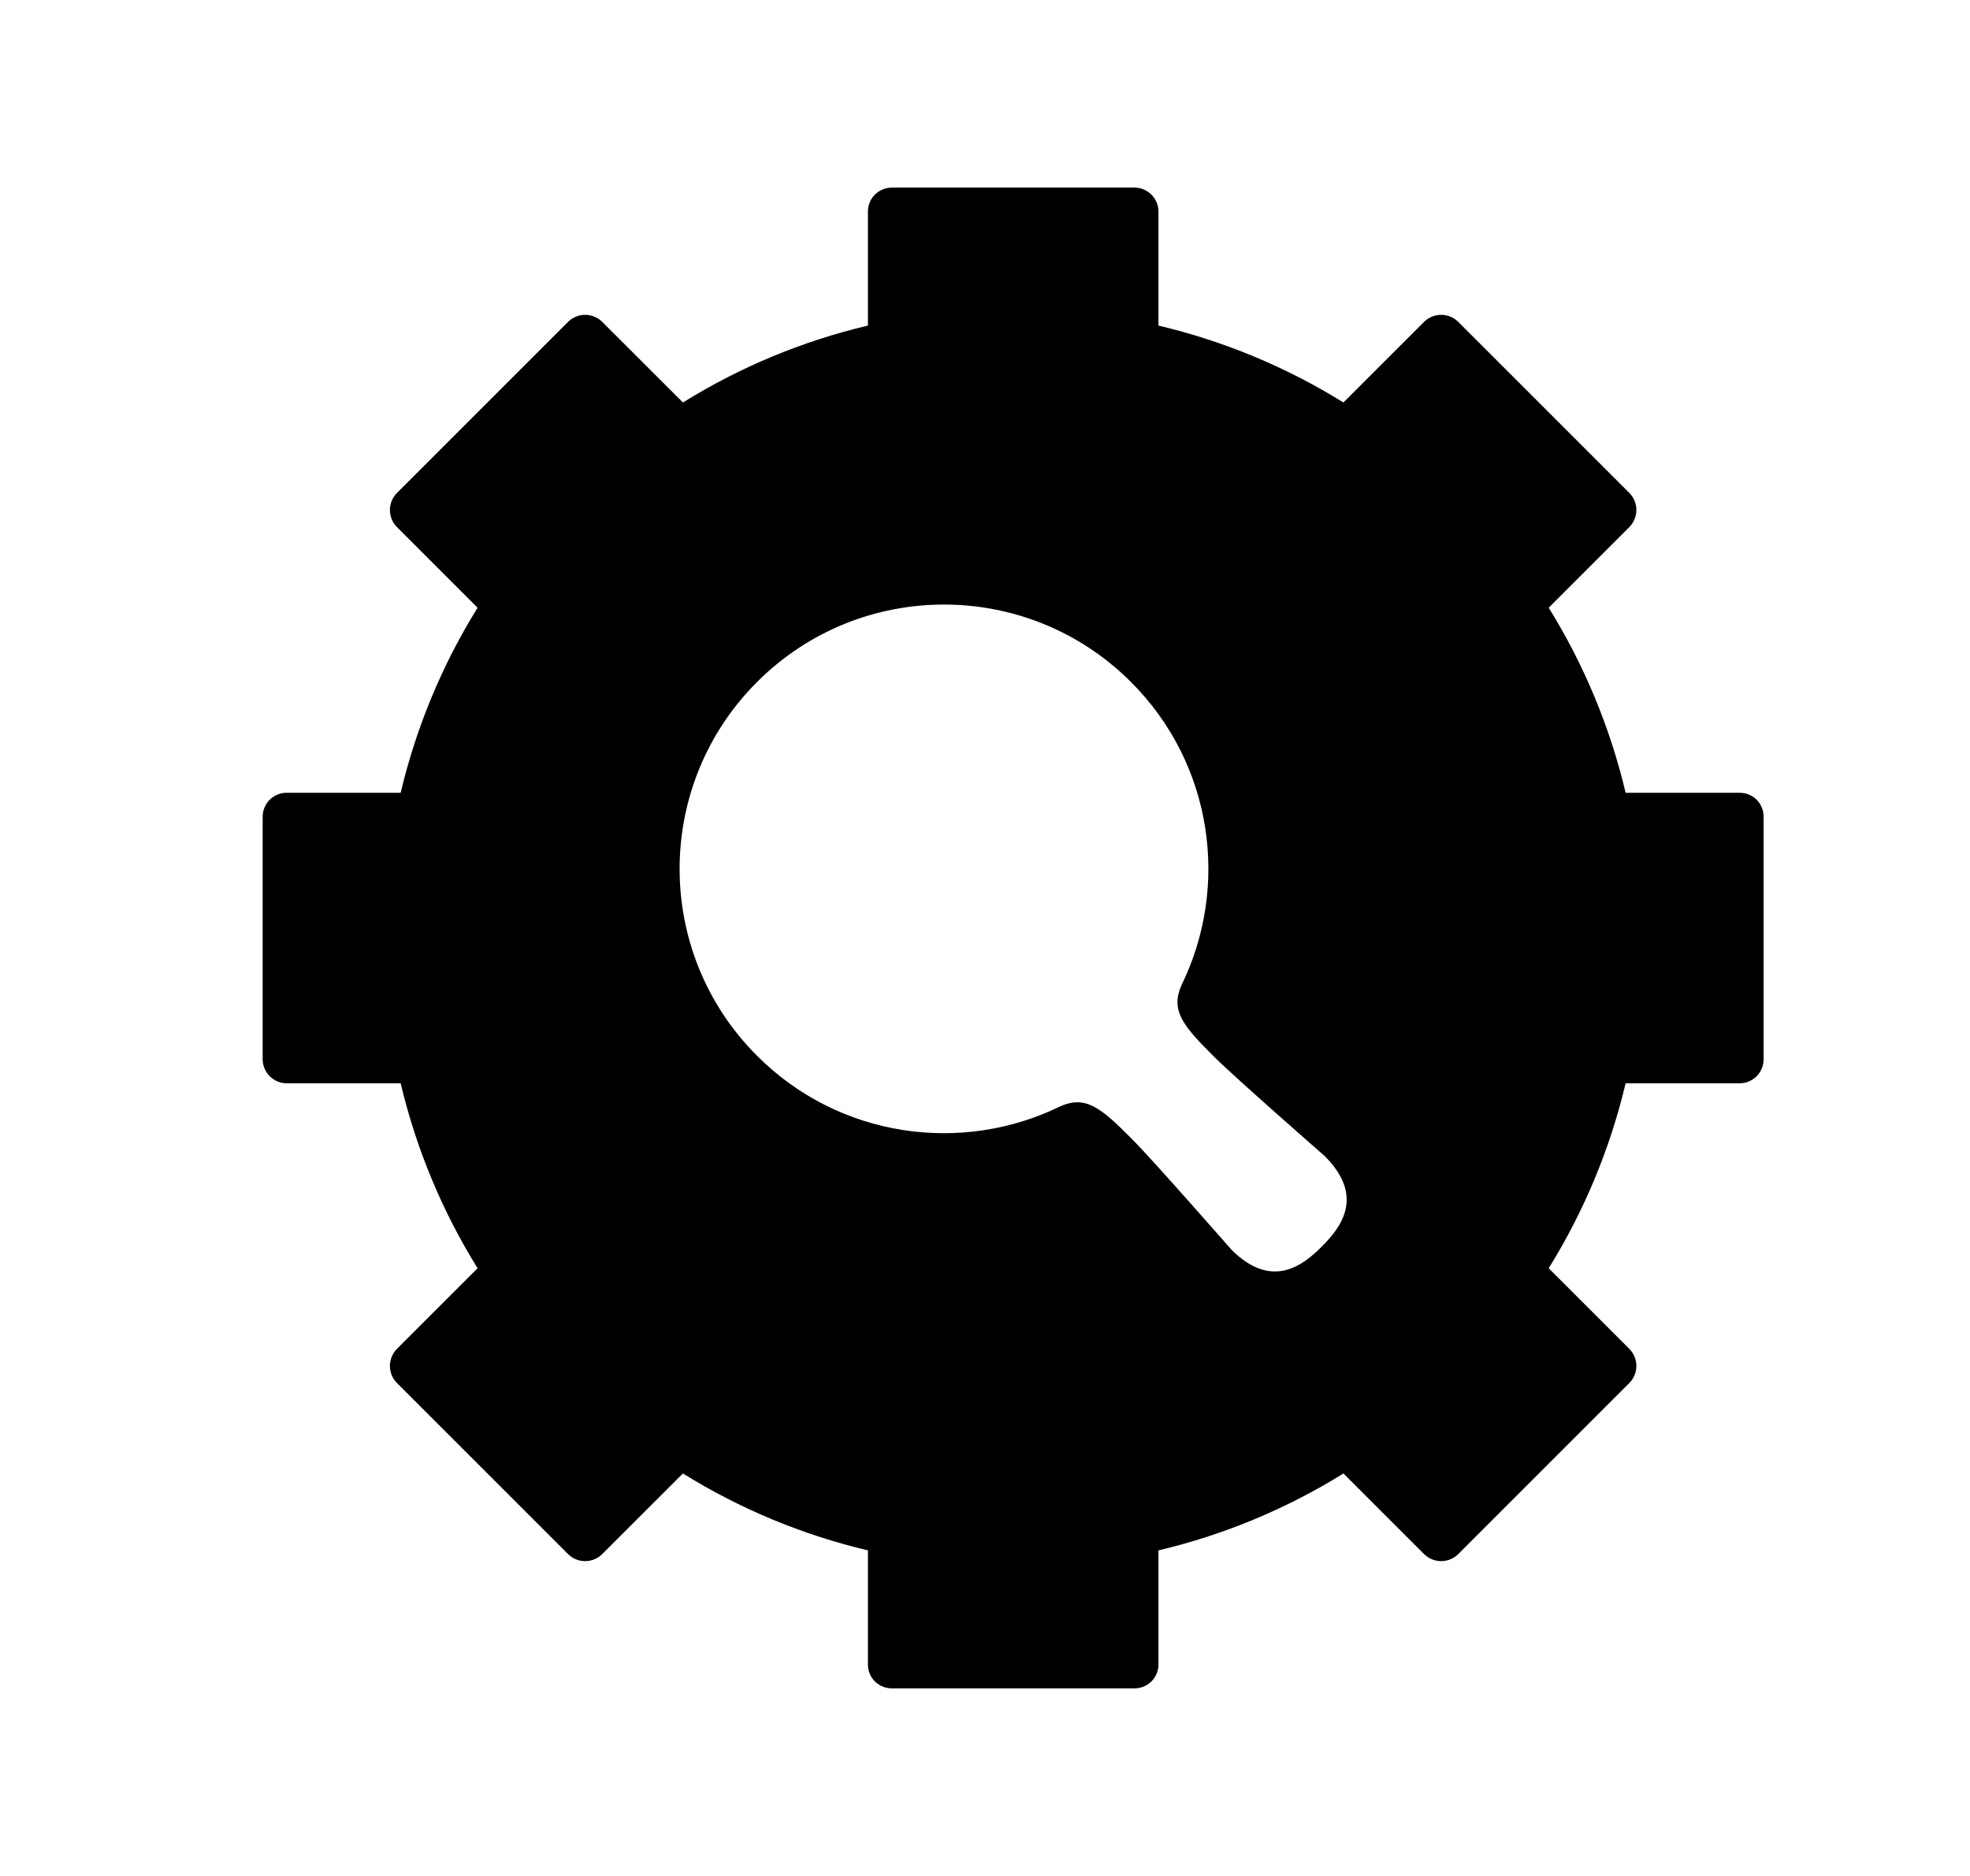
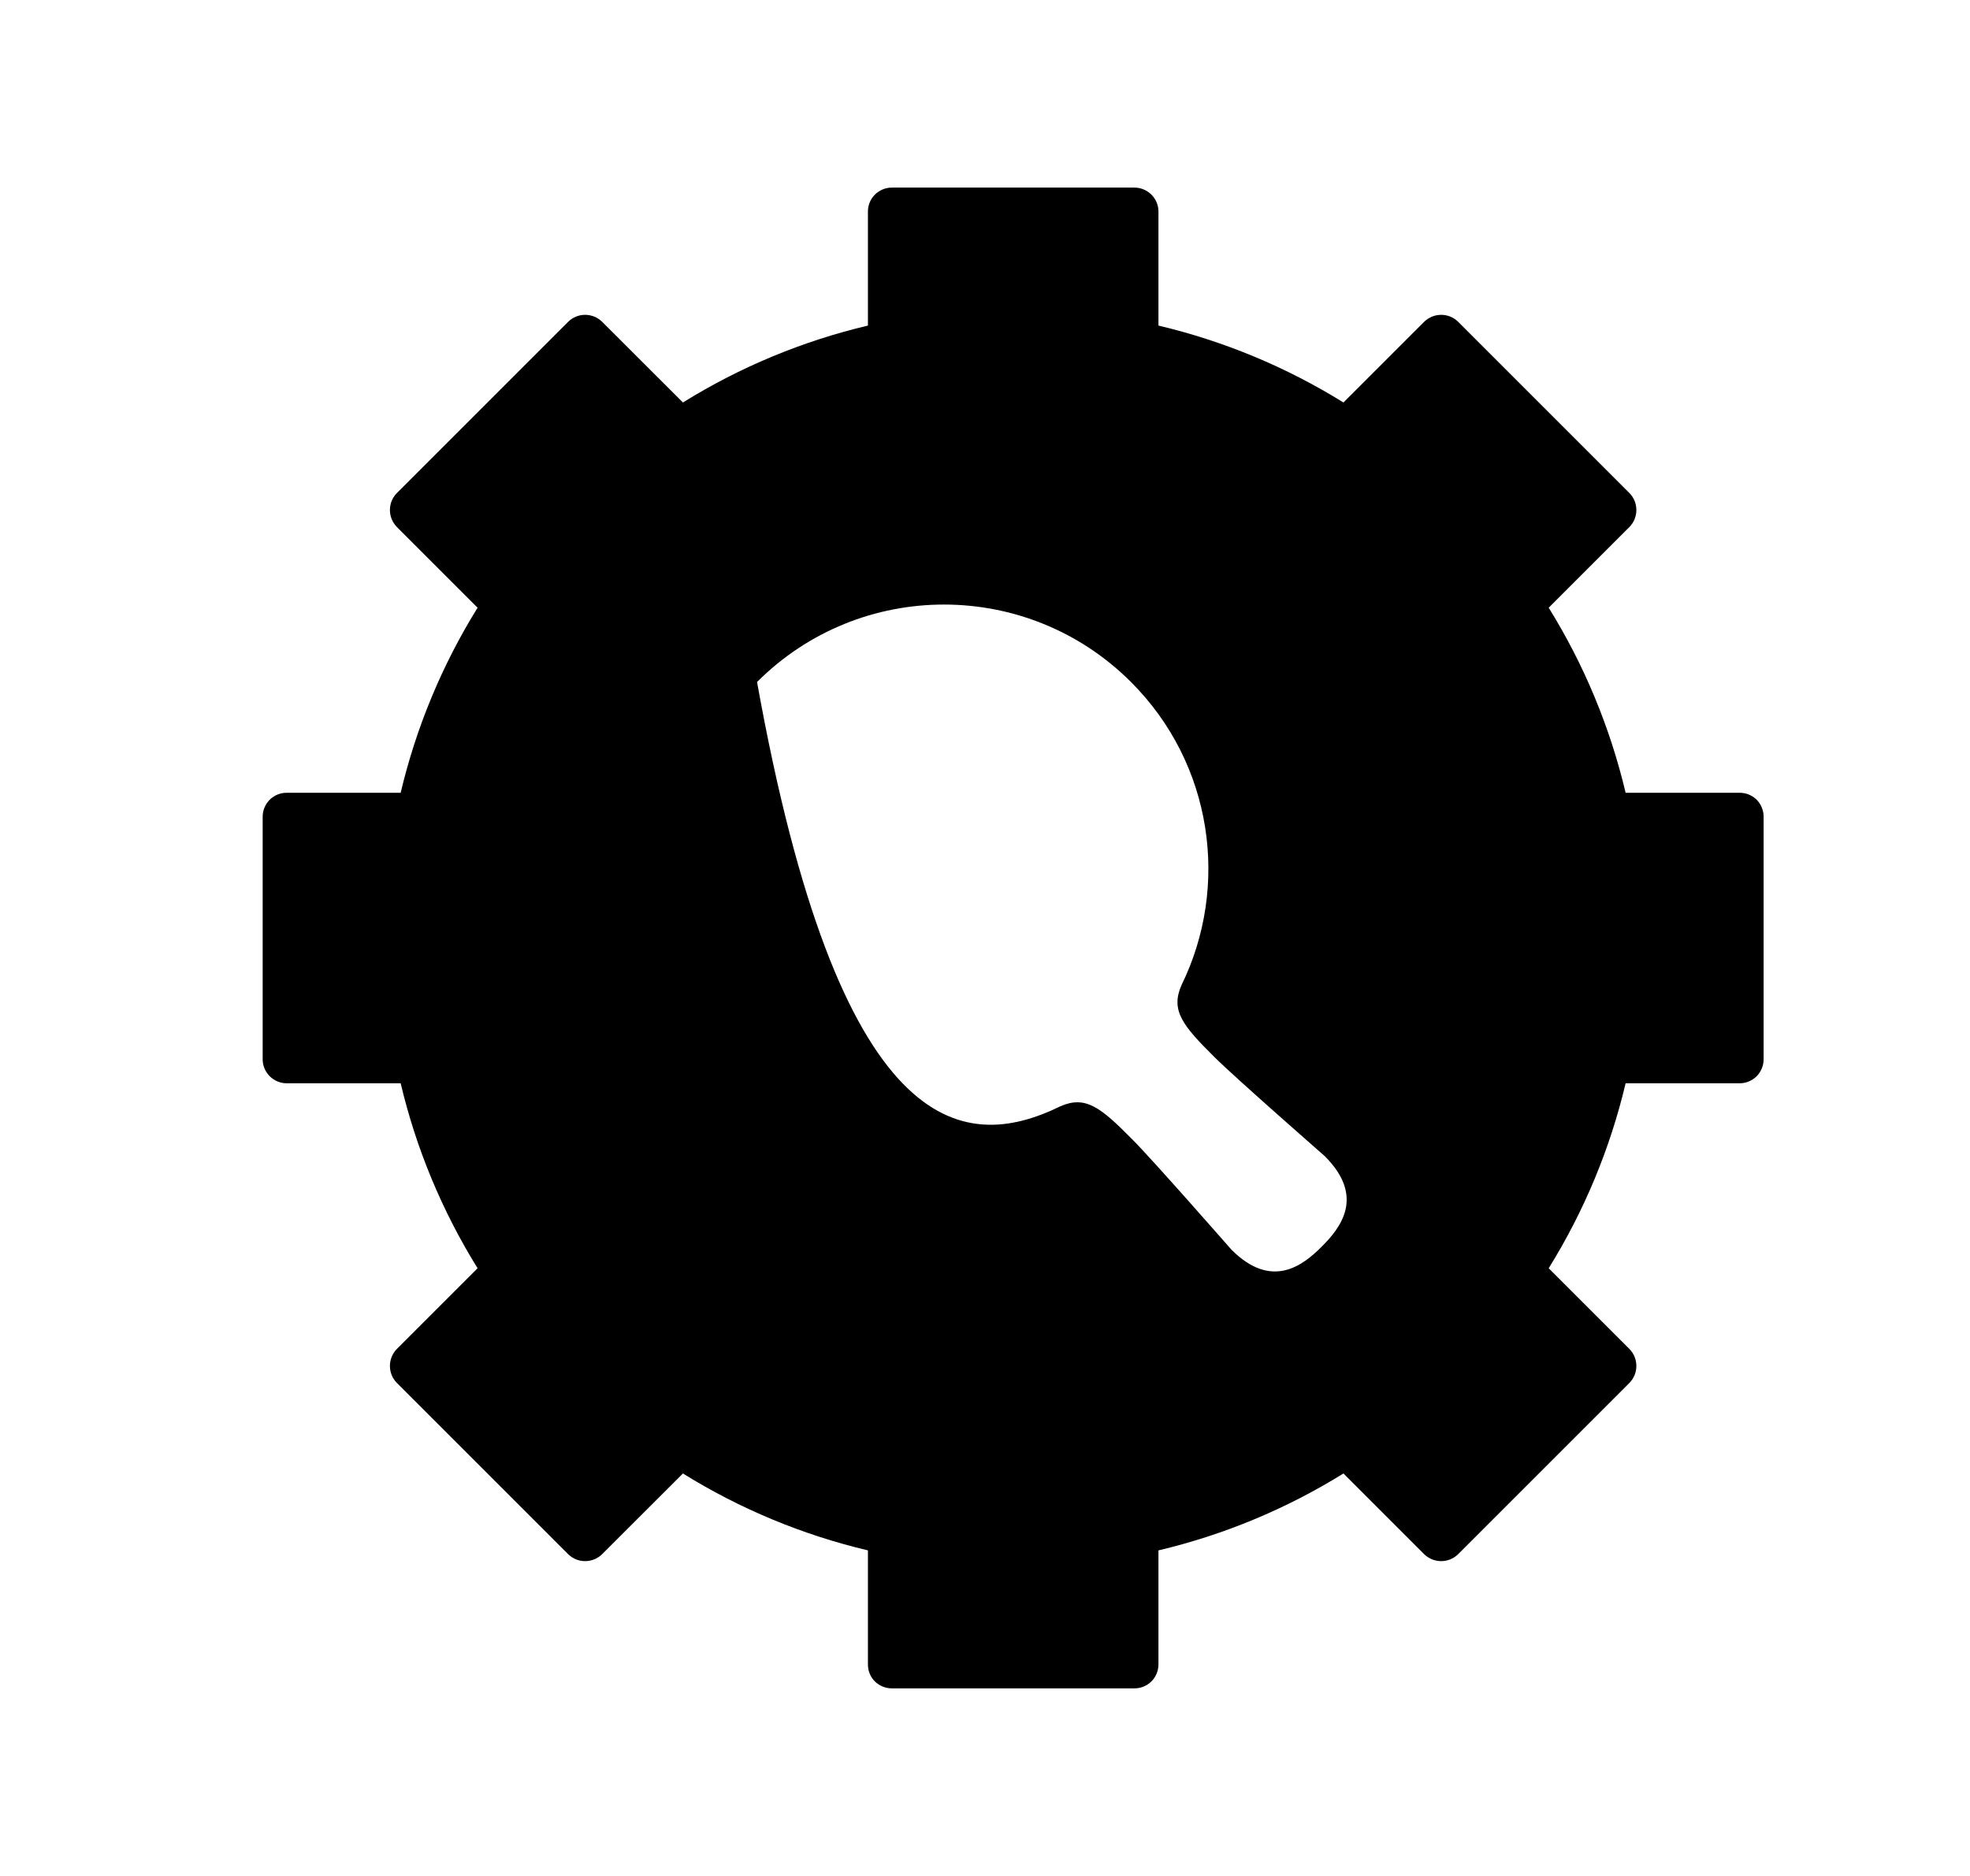
<svg xmlns="http://www.w3.org/2000/svg" width="21" height="20" viewBox="0 0 21 20" fill="none">
-   <path d="M12.09 2C12.159 1.999 12.225 2.027 12.274 2.075C12.322 2.123 12.35 2.189 12.349 2.258V3.471C13.046 3.636 13.712 3.913 14.321 4.291L15.182 3.43C15.283 3.332 15.443 3.332 15.543 3.43L17.37 5.257C17.468 5.357 17.468 5.517 17.37 5.618L16.509 6.479C16.887 7.088 17.164 7.755 17.329 8.452H18.542C18.611 8.451 18.677 8.478 18.726 8.526C18.774 8.575 18.801 8.642 18.8 8.71V11.29C18.801 11.358 18.774 11.425 18.726 11.474C18.677 11.522 18.611 11.55 18.542 11.549H17.329C17.164 12.246 16.887 12.912 16.509 13.521L17.37 14.382C17.468 14.483 17.468 14.643 17.37 14.743L15.543 16.57C15.443 16.668 15.283 16.668 15.182 16.57L14.321 15.709C13.712 16.087 13.046 16.364 12.349 16.529V17.742C12.35 17.811 12.322 17.878 12.274 17.926C12.225 17.974 12.159 18.001 12.09 18H9.51C9.442 18.001 9.375 17.974 9.326 17.926C9.278 17.878 9.251 17.811 9.252 17.742V16.529C8.555 16.364 7.888 16.087 7.28 15.709L6.418 16.57C6.317 16.668 6.157 16.668 6.057 16.57L4.23 14.743C4.132 14.643 4.132 14.483 4.23 14.382L5.091 13.521C4.713 12.912 4.436 12.246 4.271 11.549H3.058C2.99 11.55 2.924 11.522 2.875 11.474C2.827 11.425 2.799 11.359 2.8 11.29V8.71C2.799 8.641 2.827 8.575 2.875 8.526C2.924 8.478 2.99 8.451 3.058 8.452H4.271C4.436 7.755 4.713 7.088 5.091 6.479L4.23 5.618C4.132 5.517 4.132 5.357 4.23 5.257L6.057 3.43C6.157 3.332 6.317 3.332 6.418 3.43L7.28 4.291C7.888 3.913 8.555 3.636 9.252 3.471V2.258C9.251 2.19 9.278 2.123 9.326 2.075C9.375 2.027 9.441 1.999 9.51 2H12.09ZM12.056 7.271C10.955 6.17 9.17 6.17 8.07 7.271C6.97 8.371 6.969 10.155 8.07 11.256C8.944 12.131 10.252 12.31 11.304 11.794C11.574 11.676 11.735 11.809 12.067 12.144C12.294 12.371 13.123 13.319 13.127 13.323C13.559 13.755 13.891 13.489 14.09 13.29C14.289 13.091 14.555 12.759 14.123 12.327C14.116 12.32 13.171 11.494 12.944 11.268C12.609 10.935 12.476 10.774 12.594 10.504C13.11 9.452 12.931 8.145 12.056 7.271Z" fill="#E43F71" style="fill:#E43F71;fill:color(display-p3 0.894 0.247 0.443);fill-opacity:1;" />
+   <path d="M12.09 2C12.159 1.999 12.225 2.027 12.274 2.075C12.322 2.123 12.35 2.189 12.349 2.258V3.471C13.046 3.636 13.712 3.913 14.321 4.291L15.182 3.43C15.283 3.332 15.443 3.332 15.543 3.43L17.37 5.257C17.468 5.357 17.468 5.517 17.37 5.618L16.509 6.479C16.887 7.088 17.164 7.755 17.329 8.452H18.542C18.611 8.451 18.677 8.478 18.726 8.526C18.774 8.575 18.801 8.642 18.8 8.71V11.29C18.801 11.358 18.774 11.425 18.726 11.474C18.677 11.522 18.611 11.55 18.542 11.549H17.329C17.164 12.246 16.887 12.912 16.509 13.521L17.37 14.382C17.468 14.483 17.468 14.643 17.37 14.743L15.543 16.57C15.443 16.668 15.283 16.668 15.182 16.57L14.321 15.709C13.712 16.087 13.046 16.364 12.349 16.529V17.742C12.35 17.811 12.322 17.878 12.274 17.926C12.225 17.974 12.159 18.001 12.09 18H9.51C9.442 18.001 9.375 17.974 9.326 17.926C9.278 17.878 9.251 17.811 9.252 17.742V16.529C8.555 16.364 7.888 16.087 7.28 15.709L6.418 16.57C6.317 16.668 6.157 16.668 6.057 16.57L4.23 14.743C4.132 14.643 4.132 14.483 4.23 14.382L5.091 13.521C4.713 12.912 4.436 12.246 4.271 11.549H3.058C2.99 11.55 2.924 11.522 2.875 11.474C2.827 11.425 2.799 11.359 2.8 11.29V8.71C2.799 8.641 2.827 8.575 2.875 8.526C2.924 8.478 2.99 8.451 3.058 8.452H4.271C4.436 7.755 4.713 7.088 5.091 6.479L4.23 5.618C4.132 5.517 4.132 5.357 4.23 5.257L6.057 3.43C6.157 3.332 6.317 3.332 6.418 3.43L7.28 4.291C7.888 3.913 8.555 3.636 9.252 3.471V2.258C9.251 2.19 9.278 2.123 9.326 2.075C9.375 2.027 9.441 1.999 9.51 2H12.09ZM12.056 7.271C10.955 6.17 9.17 6.17 8.07 7.271C8.944 12.131 10.252 12.31 11.304 11.794C11.574 11.676 11.735 11.809 12.067 12.144C12.294 12.371 13.123 13.319 13.127 13.323C13.559 13.755 13.891 13.489 14.09 13.29C14.289 13.091 14.555 12.759 14.123 12.327C14.116 12.32 13.171 11.494 12.944 11.268C12.609 10.935 12.476 10.774 12.594 10.504C13.11 9.452 12.931 8.145 12.056 7.271Z" fill="#E43F71" style="fill:#E43F71;fill:color(display-p3 0.894 0.247 0.443);fill-opacity:1;" />
</svg>